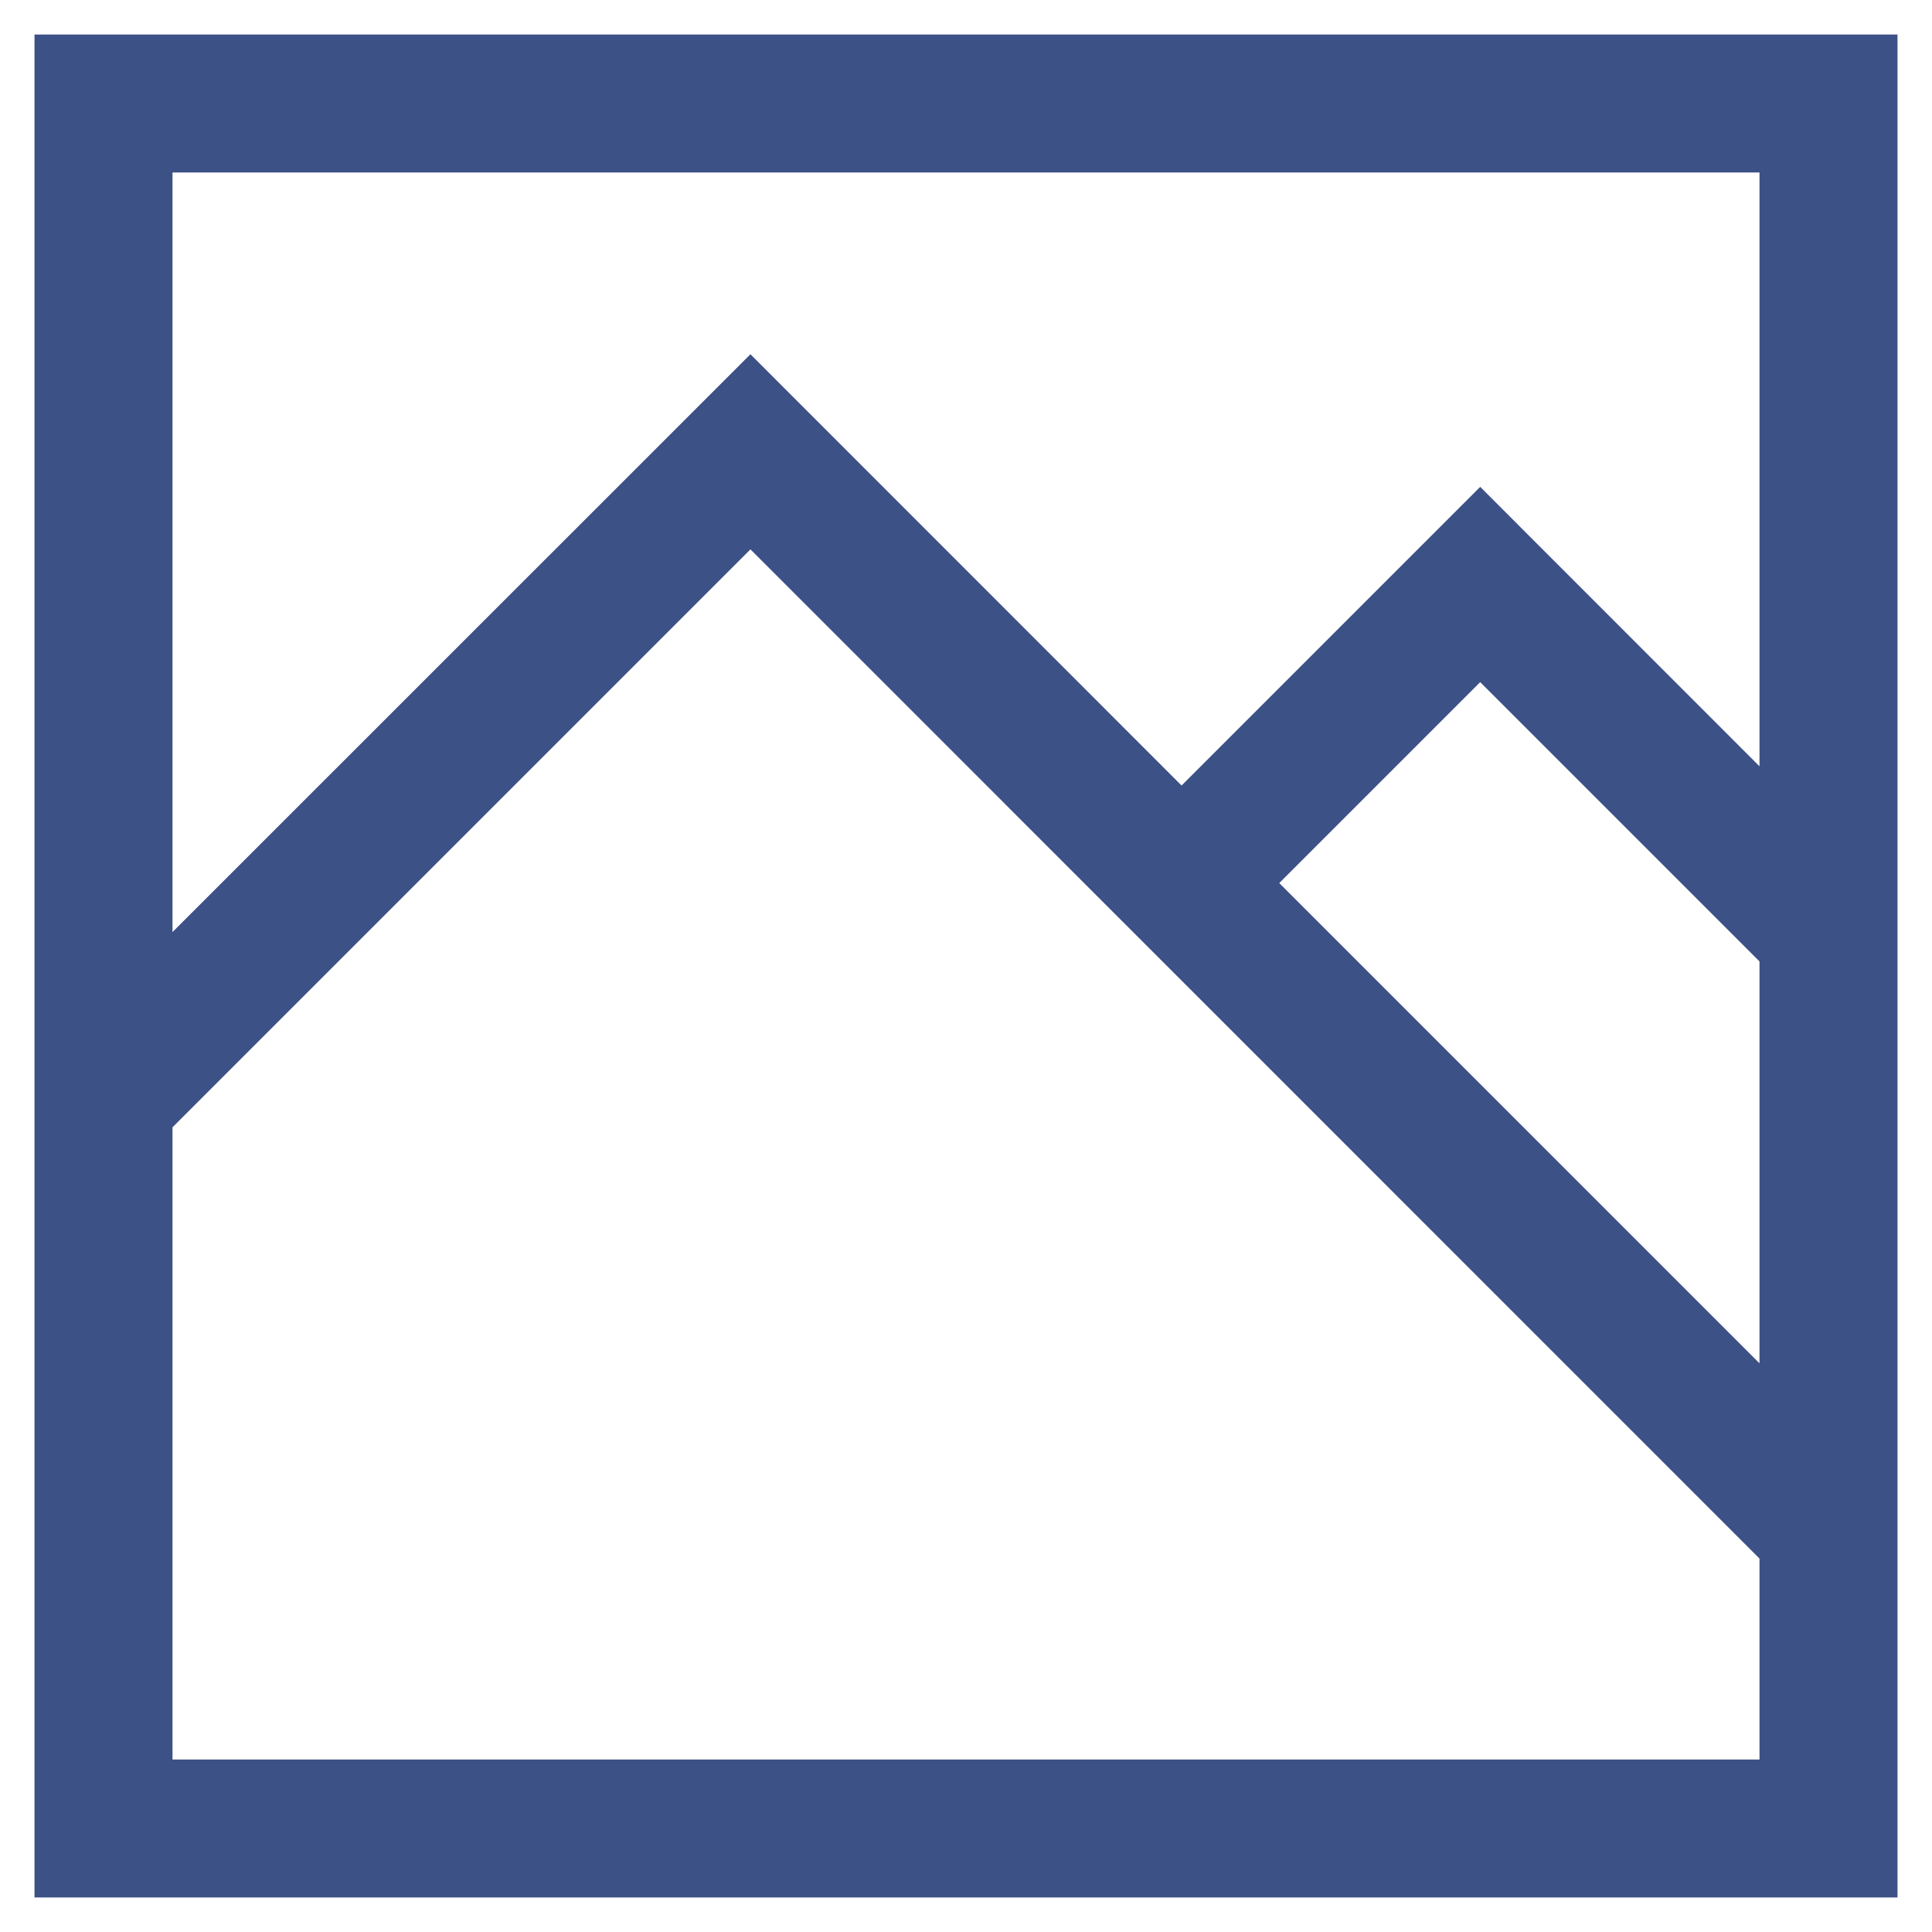
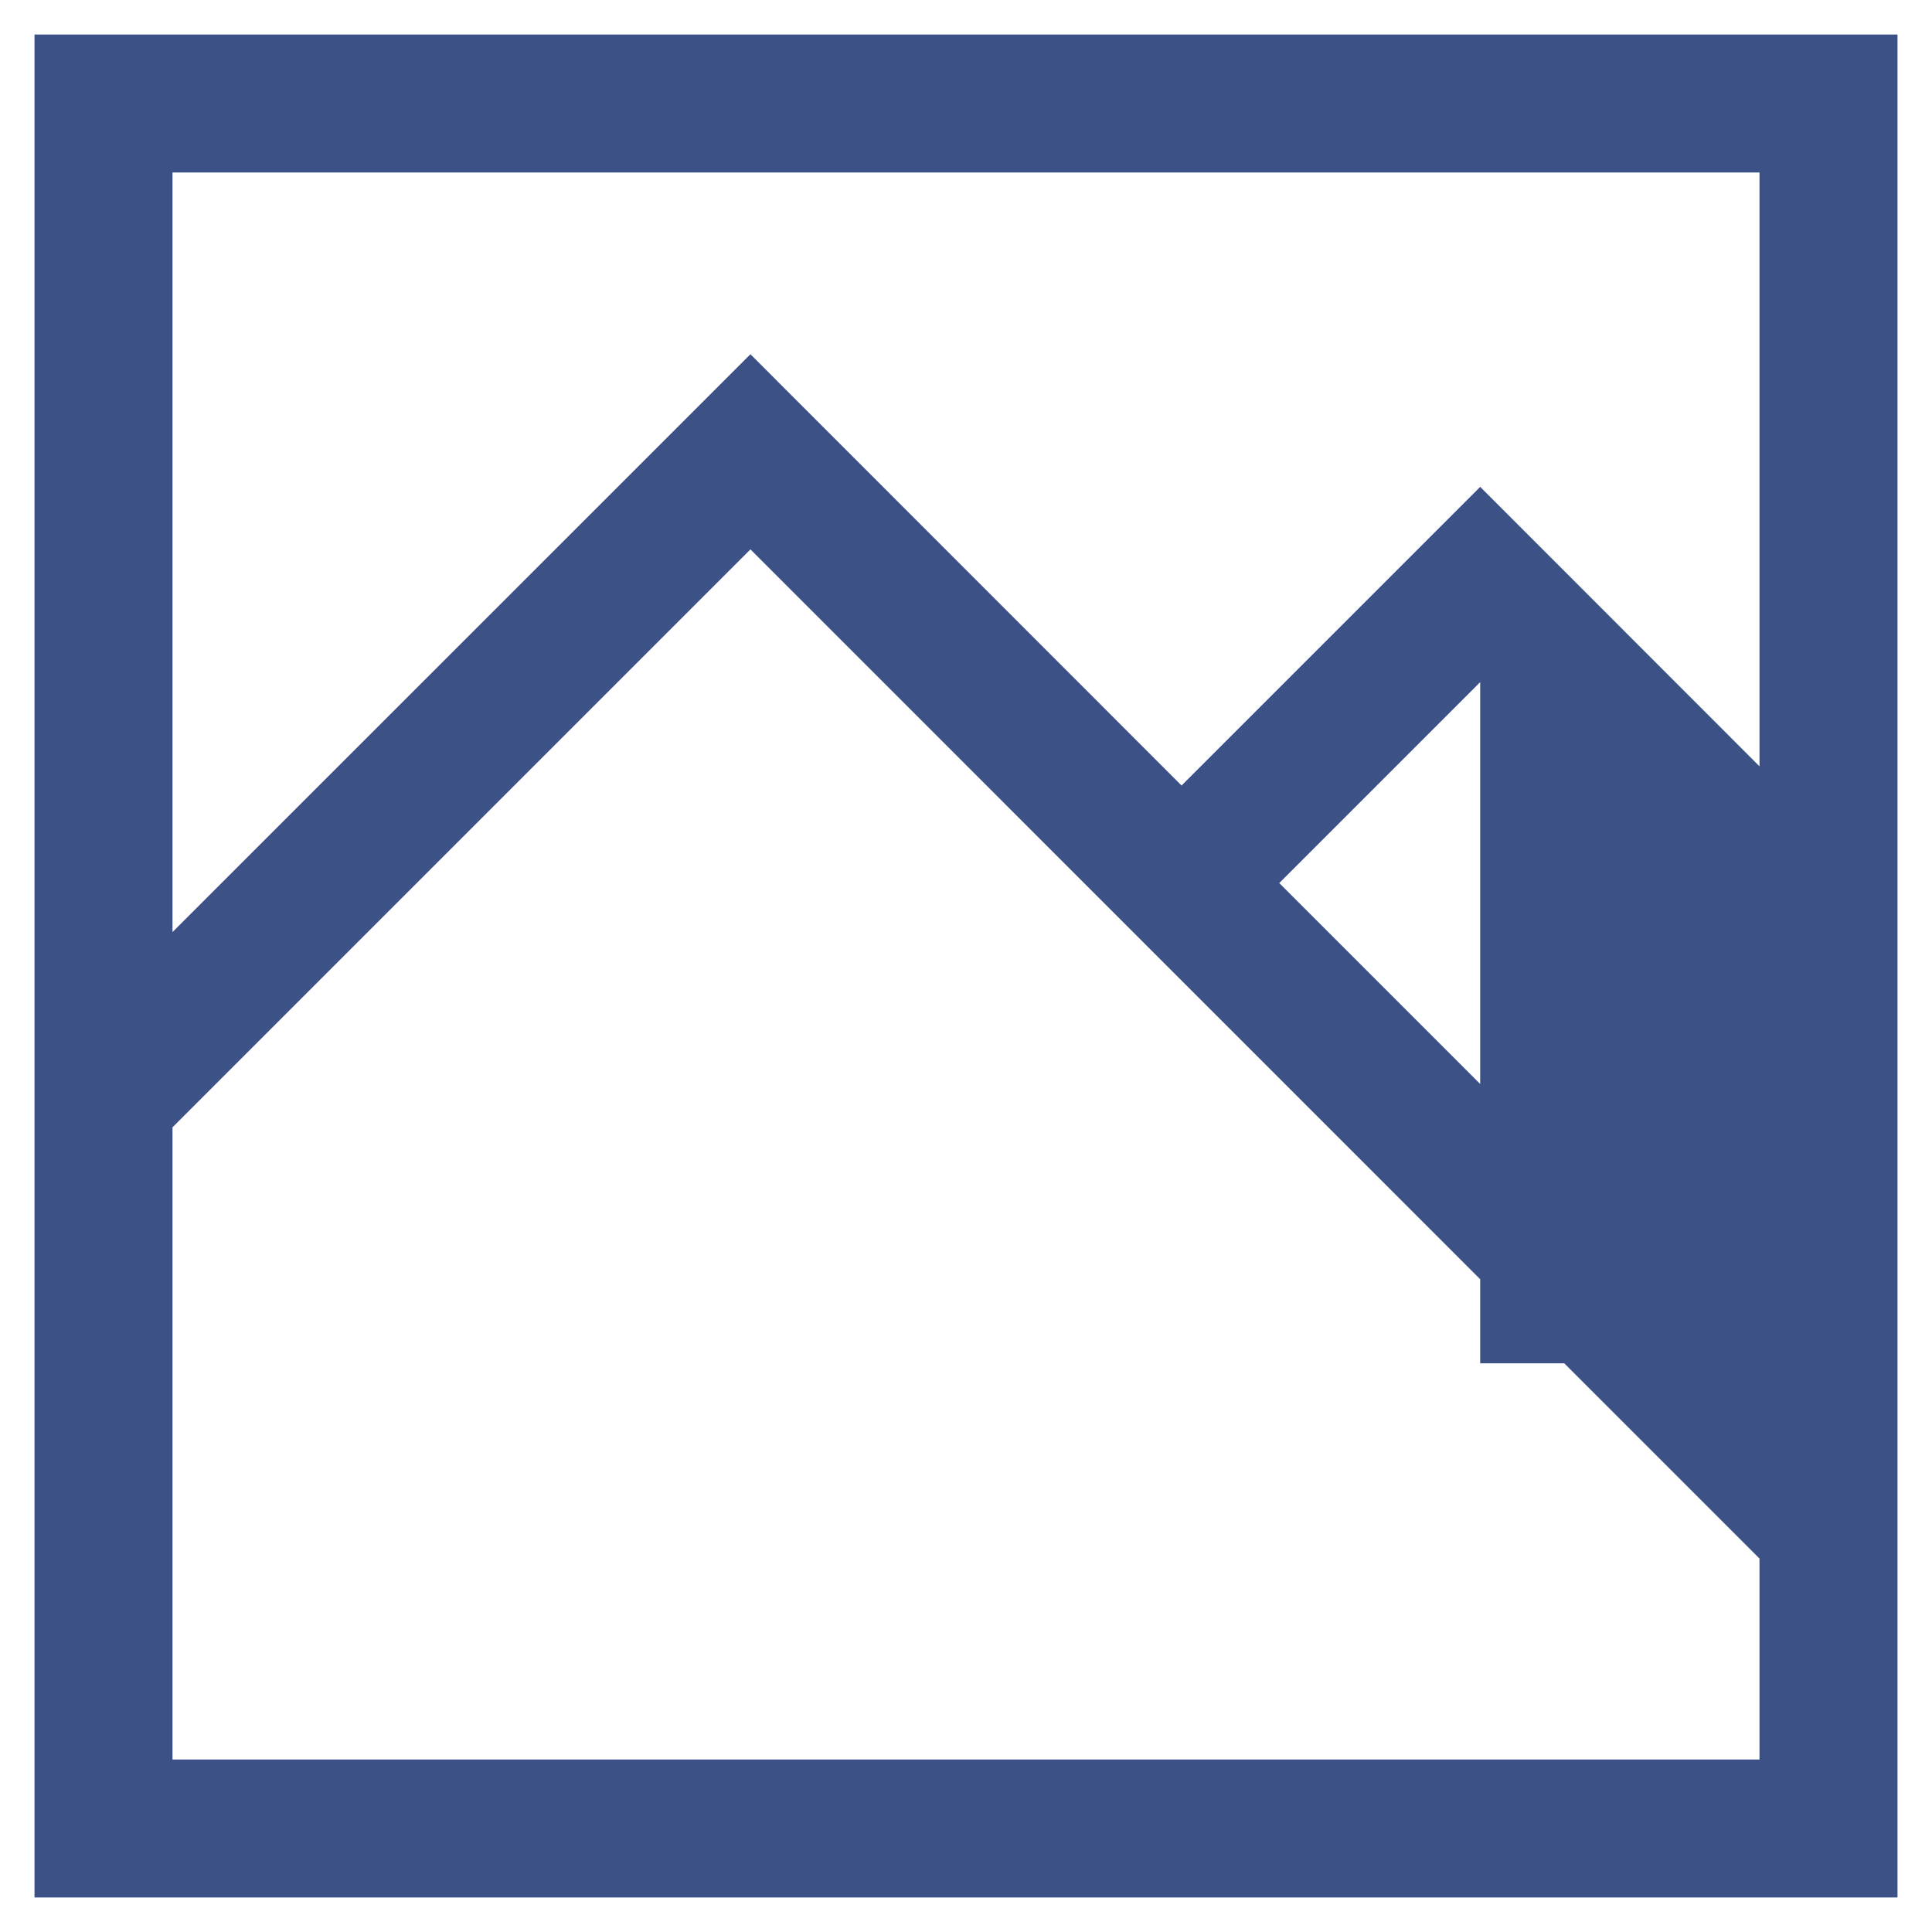
<svg xmlns="http://www.w3.org/2000/svg" width="14" height="14" viewBox="0 0 14 14" fill="none">
-   <path d="M0.25 13.75H13.75V0.25H0.25V13.75ZM12.75 9.879L9.27 6.399L10.726 4.943L12.75 6.967V9.879ZM1.25 1.25H12.75V5.553L10.726 3.528L8.562 5.692L5.438 2.567L1.25 6.754V1.25ZM1.25 8.169L5.438 3.981L12.75 11.294V12.75H1.25V8.169Z" fill="#3C5186" />
+   <path d="M0.25 13.75H13.75V0.25H0.25V13.75ZM12.75 9.879L9.27 6.399L10.726 4.943V9.879ZM1.25 1.25H12.75V5.553L10.726 3.528L8.562 5.692L5.438 2.567L1.25 6.754V1.25ZM1.25 8.169L5.438 3.981L12.75 11.294V12.75H1.25V8.169Z" fill="#3C5186" />
</svg>